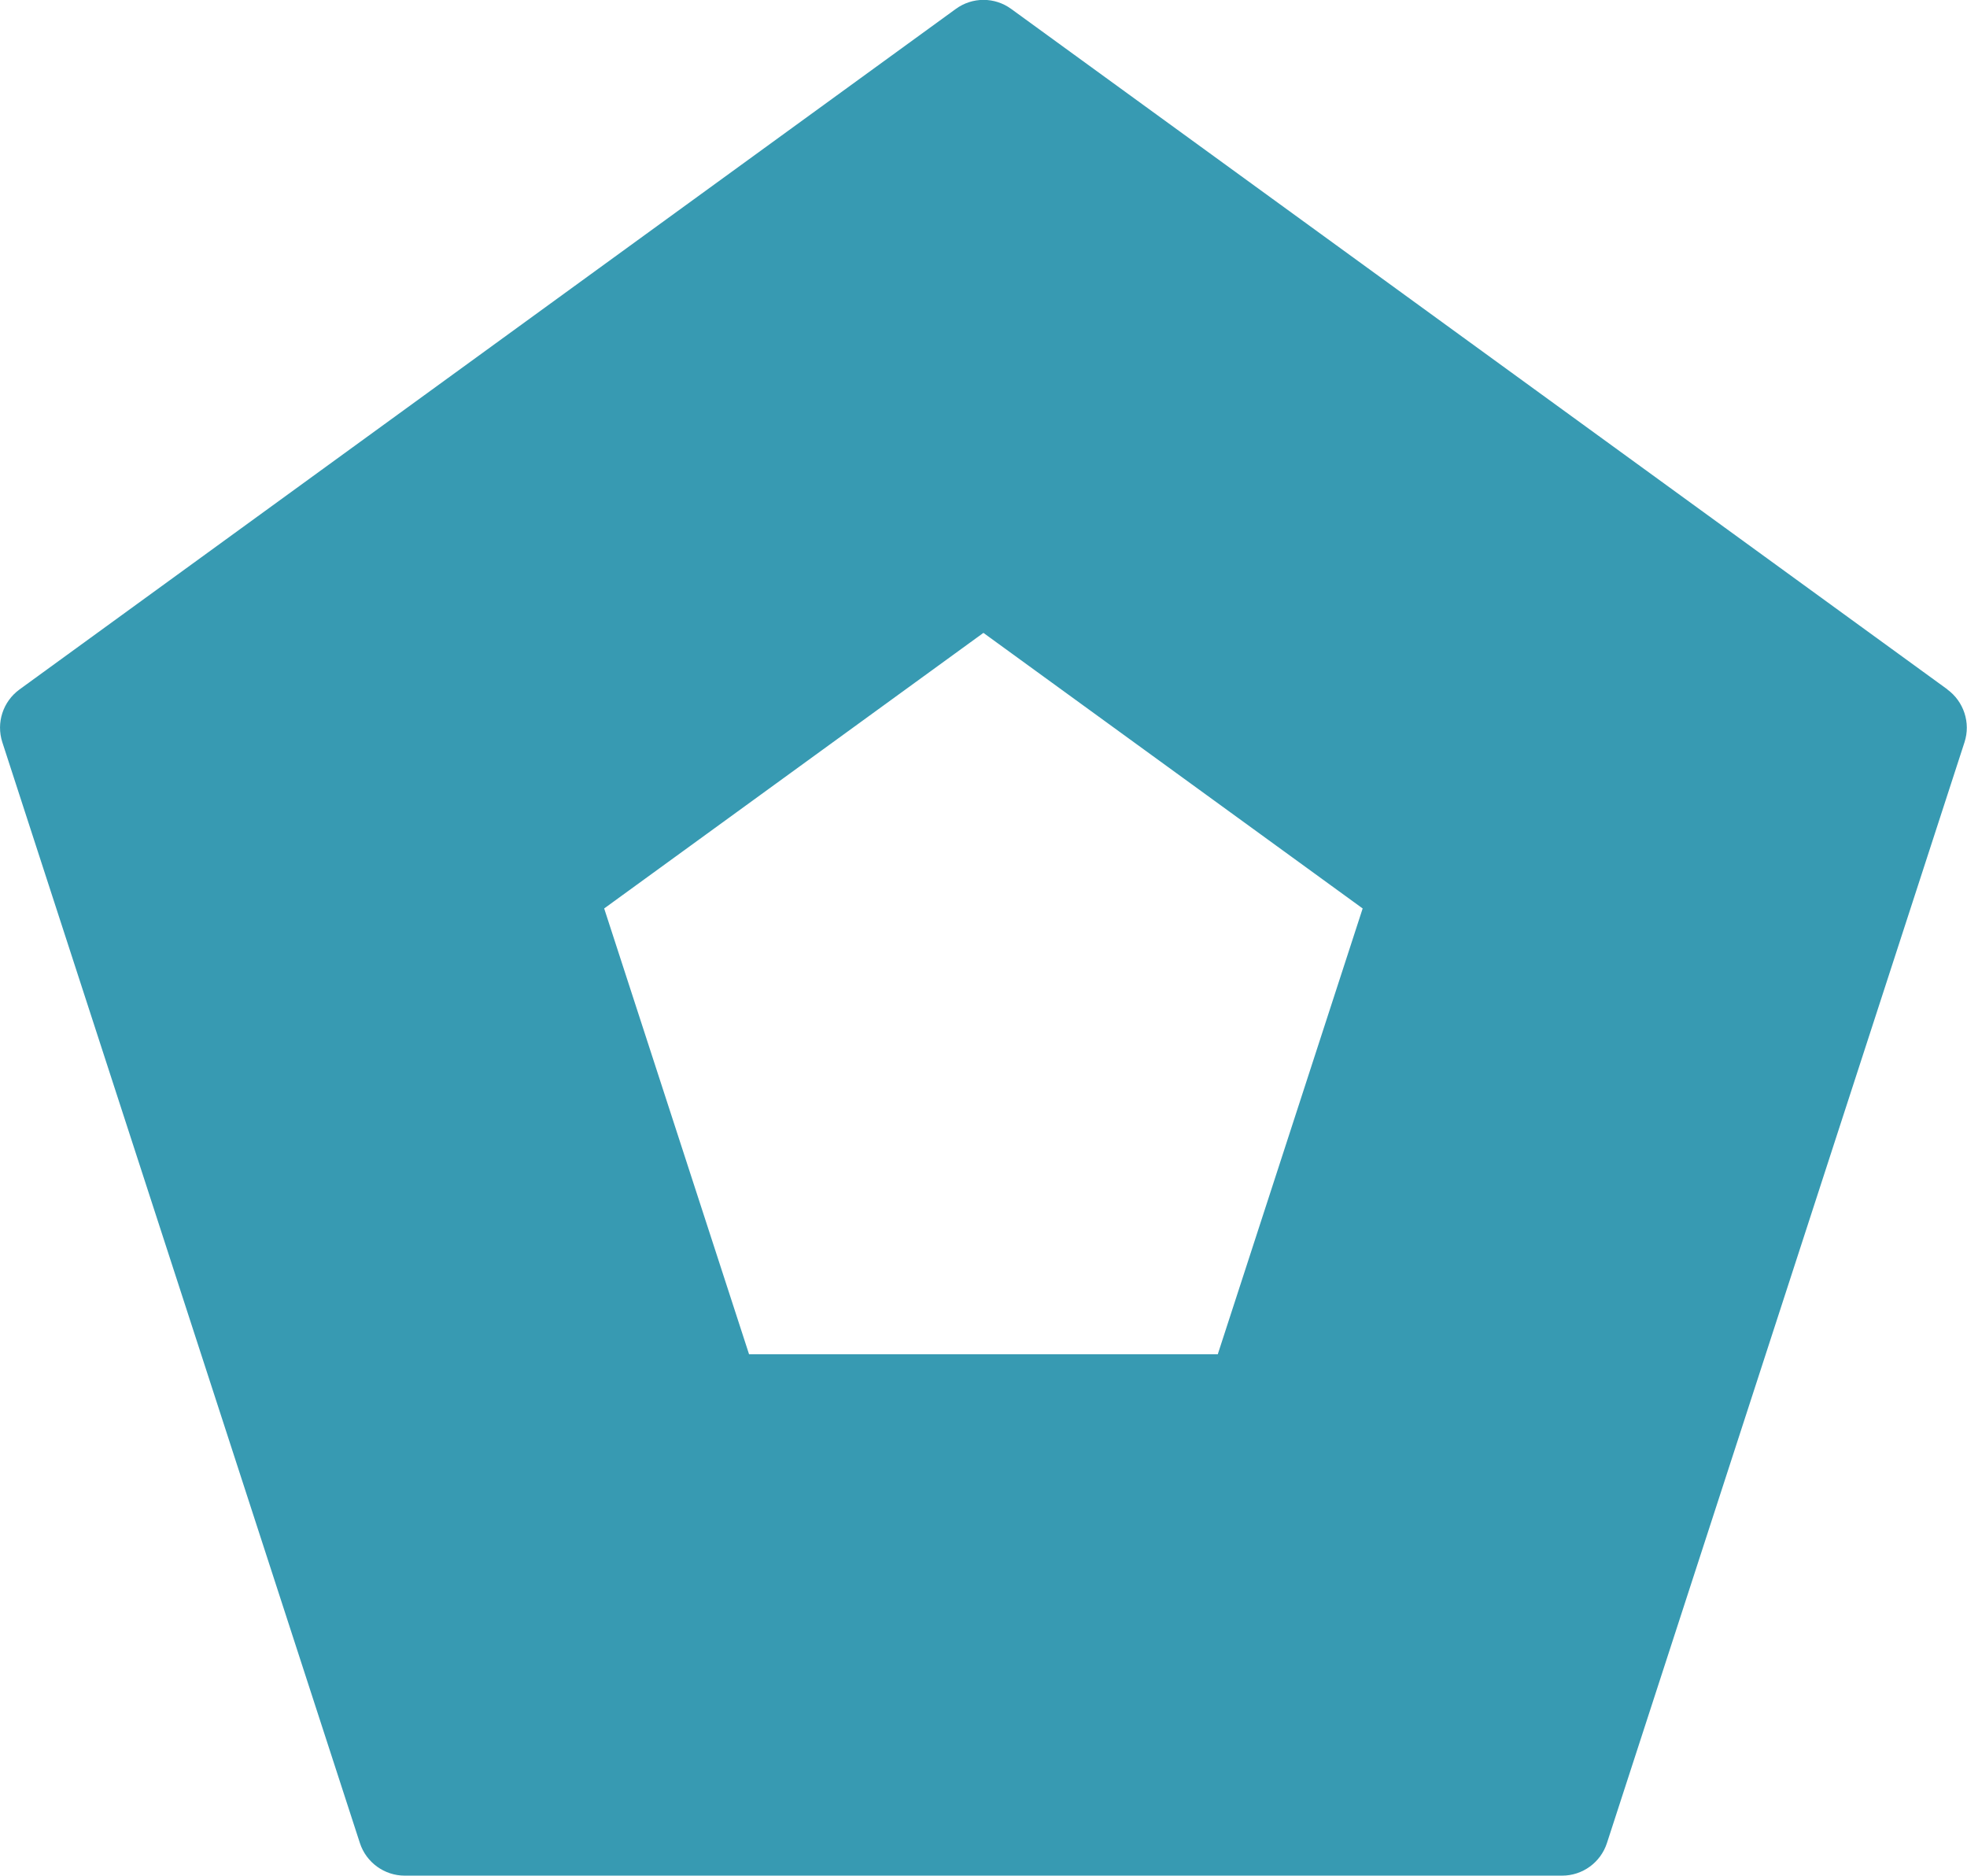
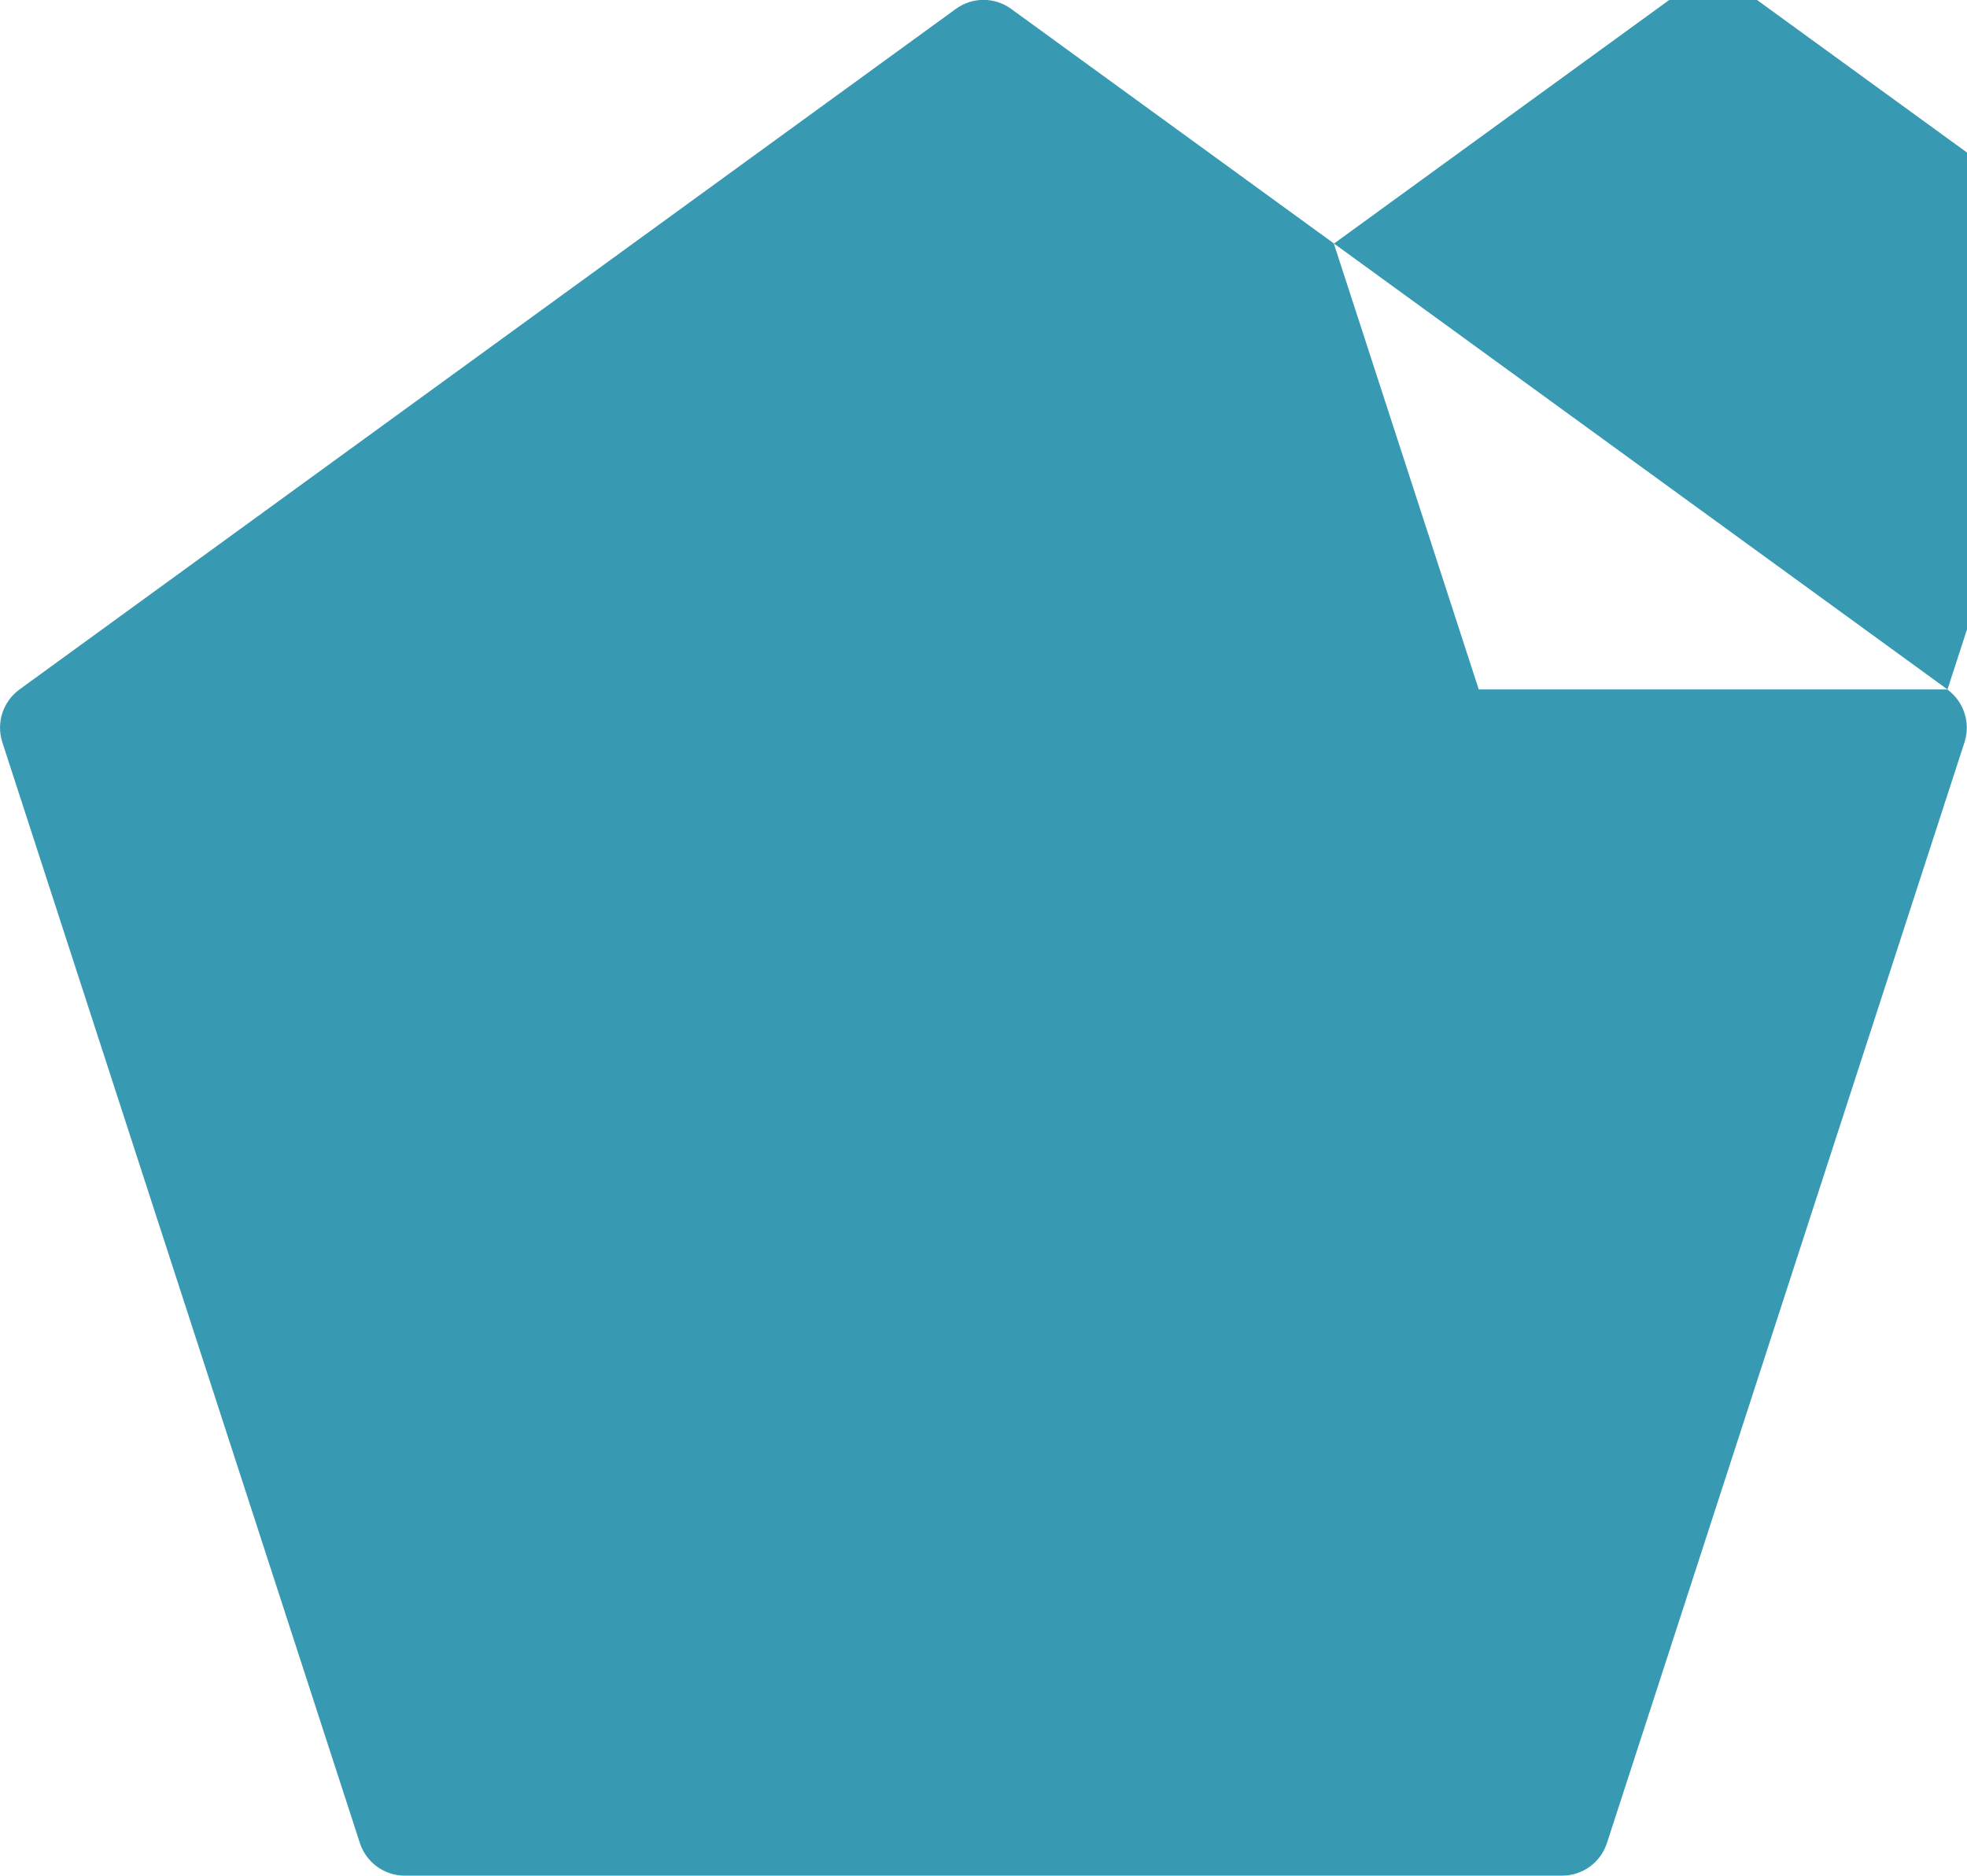
<svg xmlns="http://www.w3.org/2000/svg" id="_レイヤー_2" viewBox="0 0 118.93 113.39">
  <defs>
    <style>.cls-1{fill:#379ab2;stroke-width:0px;}</style>
  </defs>
  <g id="_レイヤー_1-2">
    <g id="typeC">
-       <path class="cls-1" d="m117.75,41.68L61.14.54c-1-.73-2.35-.73-3.35,0L1.18,41.68c-1,.73-1.42,2.01-1.04,3.19l21.62,66.55c.38,1.17,1.48,1.97,2.71,1.97h69.98c1.24,0,2.33-.8,2.71-1.97l21.62-66.55c.38-1.17-.04-2.46-1.04-3.19Zm-44.12,40.19h-28.34l-8.76-26.95,22.93-16.66,22.93,16.66-8.76,26.95Z" />
+       <path class="cls-1" d="m117.75,41.68L61.14.54c-1-.73-2.35-.73-3.35,0L1.18,41.68c-1,.73-1.42,2.01-1.04,3.19l21.62,66.55c.38,1.17,1.48,1.97,2.71,1.97h69.98c1.24,0,2.33-.8,2.71-1.97l21.62-66.55c.38-1.17-.04-2.46-1.04-3.19Zh-28.34l-8.76-26.95,22.93-16.66,22.93,16.66-8.76,26.95Z" />
    </g>
  </g>
</svg>